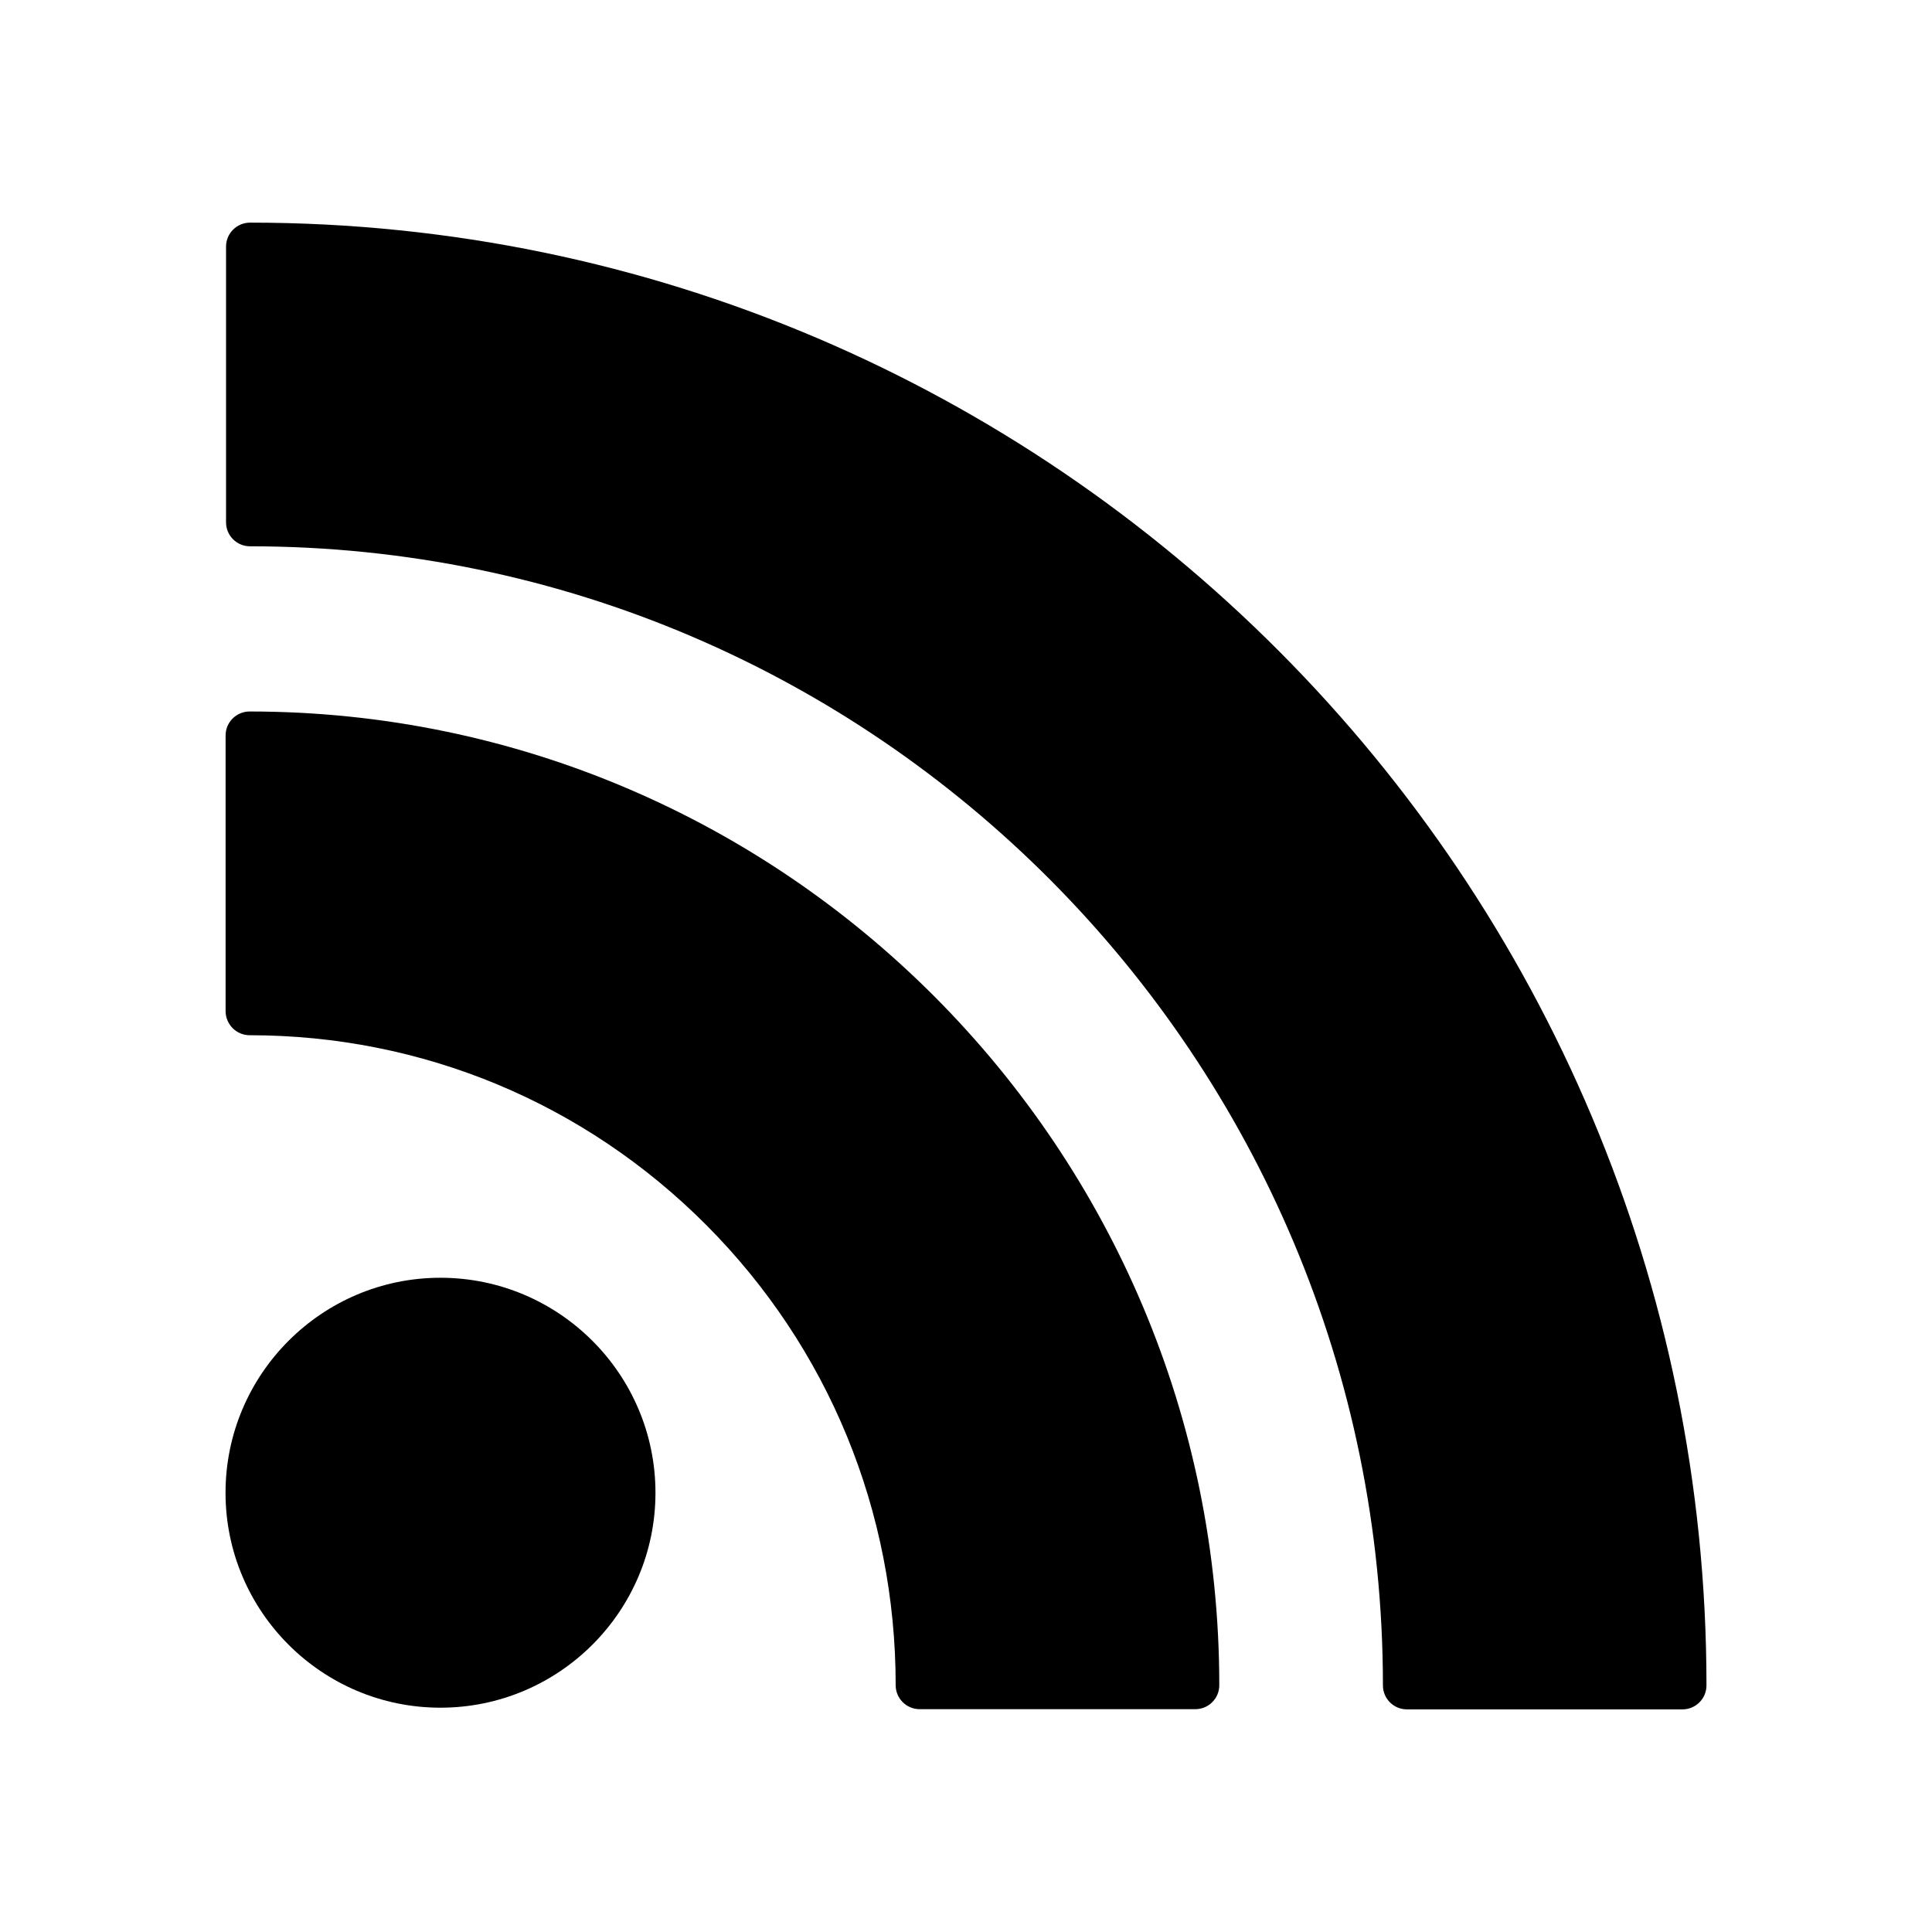
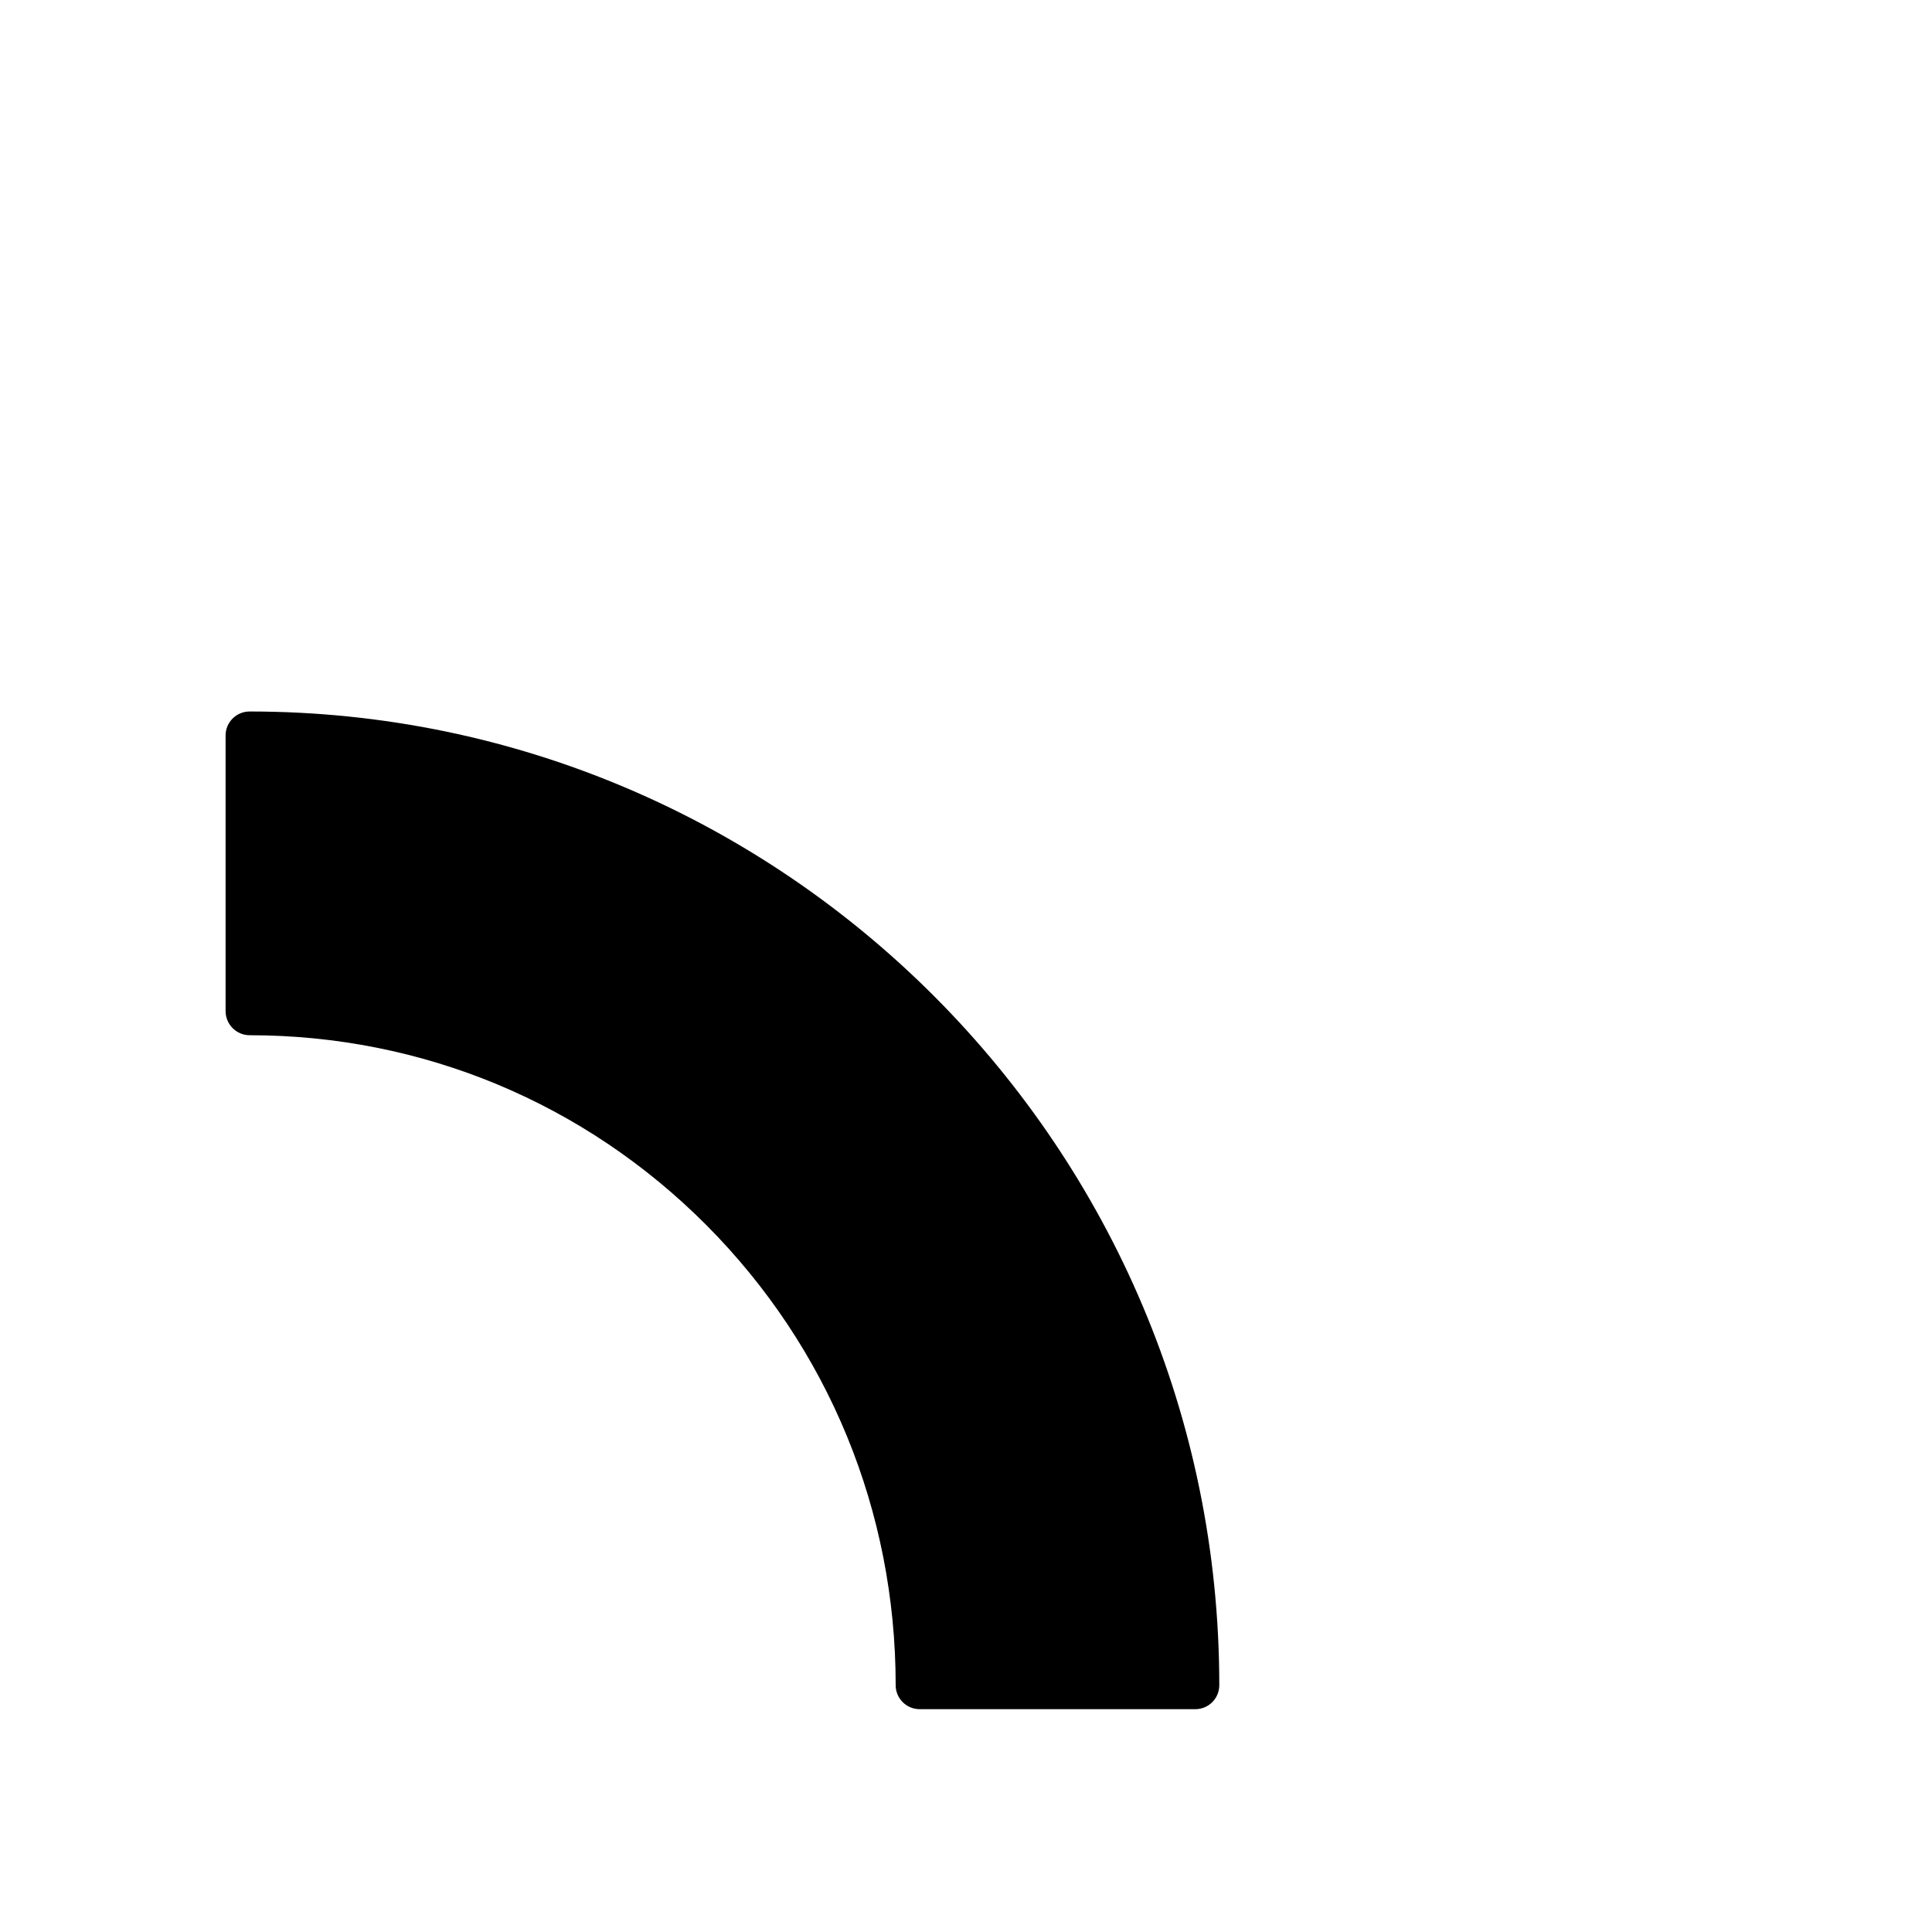
<svg xmlns="http://www.w3.org/2000/svg" xmlns:xlink="http://www.w3.org/1999/xlink" version="1.1" id="Capa_1" x="0px" y="0px" width="30px" height="30px" viewBox="0 0 30 30" enable-background="new 0 0 30 30" xml:space="preserve">
  <g>
    <defs>
      <path id="SVGID_67_" d="M-24.49,23.863c-4.947-0.046-8.92-4.095-8.873-9.041c0.047-4.947,4.096-8.92,9.041-8.873    c4.947,0.047,8.92,4.095,8.875,9.042c-0.047,4.917-4.049,8.872-8.957,8.873C-24.434,23.864-24.461,23.864-24.49,23.863     M-37.402,2.098V15c0,7.126,5.777,12.902,12.902,12.902c7.127,0,12.902-5.776,12.902-12.902c0-7.125-5.775-12.902-12.902-12.902    c-0.02,0-0.041,0.001-0.061,0.001V2.098H-37.402z" />
    </defs>
    <use xlink:href="#SVGID_67_" overflow="visible" />
    <clipPath id="SVGID_2_">
      <use xlink:href="#SVGID_67_" overflow="visible" />
    </clipPath>
-     <rect x="-42.747" y="-3.247" transform="matrix(-0.707 -0.707 0.707 -0.707 -52.431 8.283)" clip-path="url(#SVGID_2_)" width="36.493" height="36.493" />
  </g>
  <g>
    <defs>
      <rect id="SVGID_69_" x="3.502" y="3.457" width="22.996" height="23.086" />
    </defs>
    <clipPath id="SVGID_4_">
      <use xlink:href="#SVGID_69_" overflow="visible" />
    </clipPath>
-     <path clip-path="url(#SVGID_4_)" d="M10.178,23.18c0-1.841-1.498-3.339-3.339-3.339c-1.84,0-3.337,1.498-3.337,3.339   s1.497,3.337,3.337,3.337C8.68,26.517,10.178,25.021,10.178,23.18" />
    <path clip-path="url(#SVGID_4_)" d="M3.877,16.075c2.678,0,5.197,1.047,7.092,2.949c1.896,1.905,2.939,4.442,2.939,7.144   c0,0.205,0.167,0.372,0.372,0.372h4.281c0.206,0,0.372-0.167,0.372-0.372c0-8.337-6.754-15.12-15.057-15.12   c-0.206,0-0.373,0.167-0.373,0.372v4.283C3.505,15.908,3.671,16.075,3.877,16.075" />
-     <path clip-path="url(#SVGID_4_)" d="M3.883,3.457c-0.206,0-0.373,0.167-0.373,0.372v4.282c0,0.206,0.167,0.372,0.373,0.372   c9.699,0,17.591,7.935,17.591,17.688c0,0.205,0.166,0.372,0.372,0.372h4.28c0.205,0,0.372-0.167,0.372-0.372   C26.498,13.646,16.353,3.457,3.883,3.457" />
  </g>
</svg>